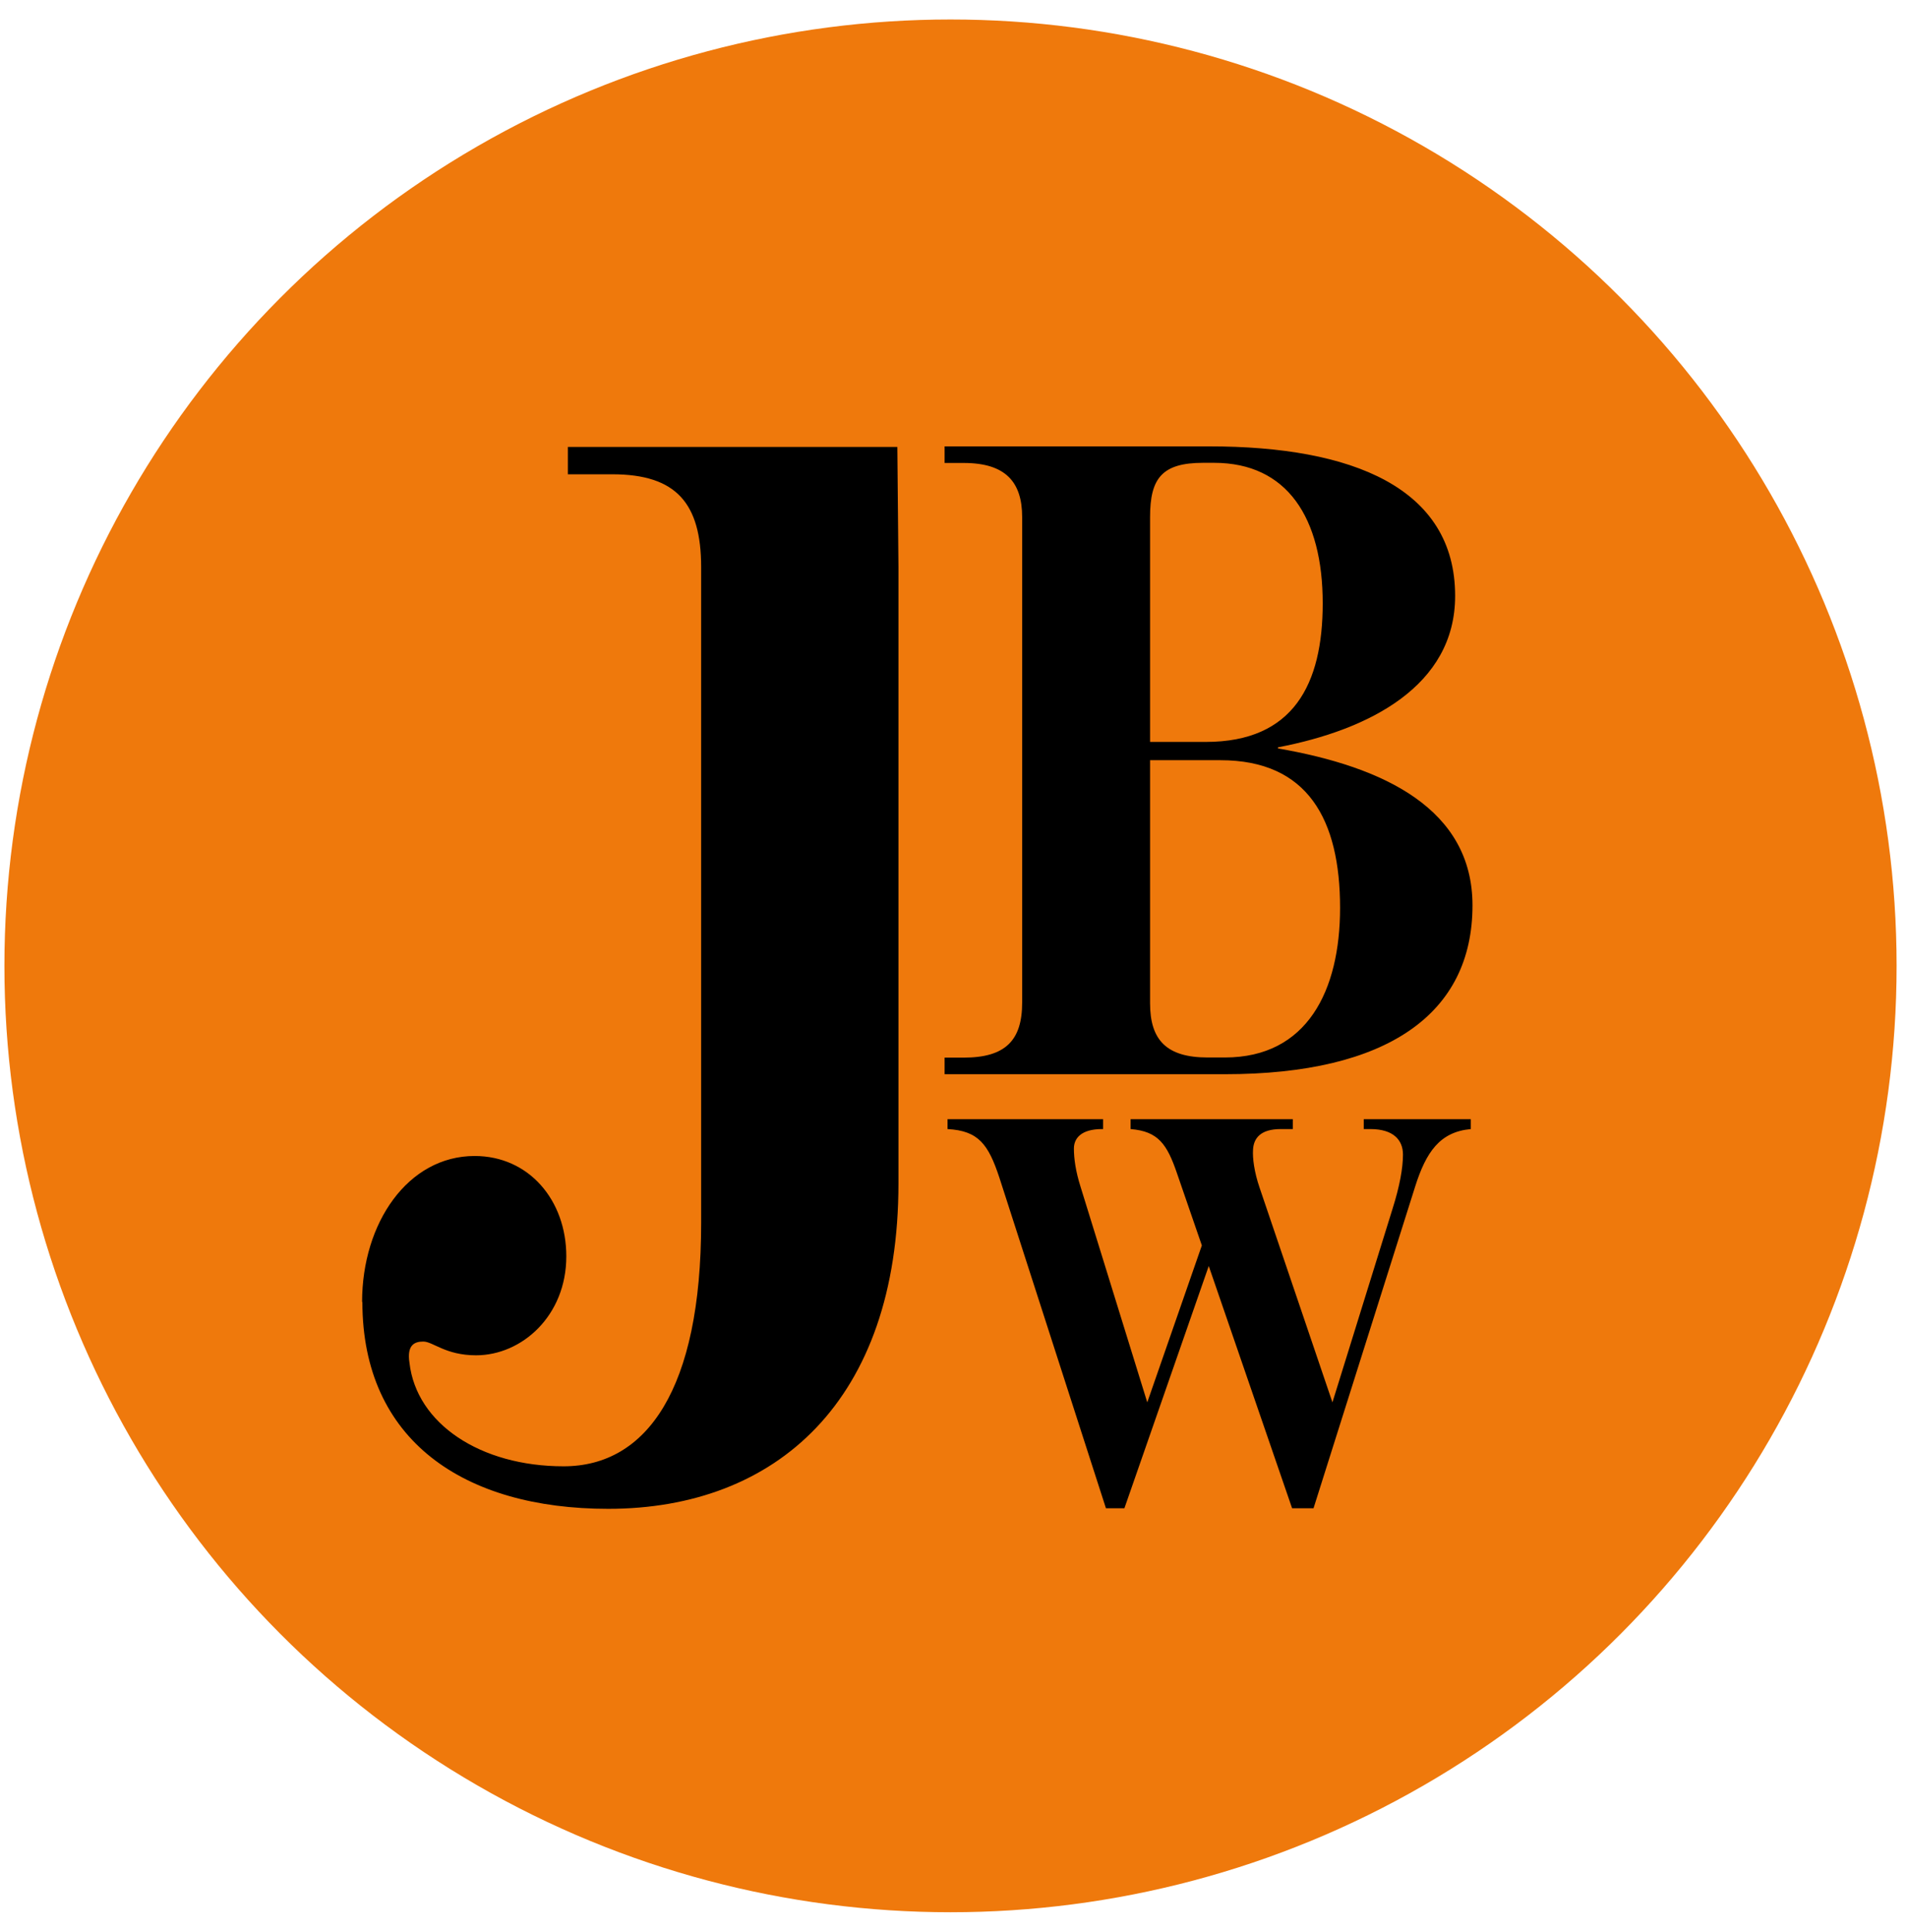
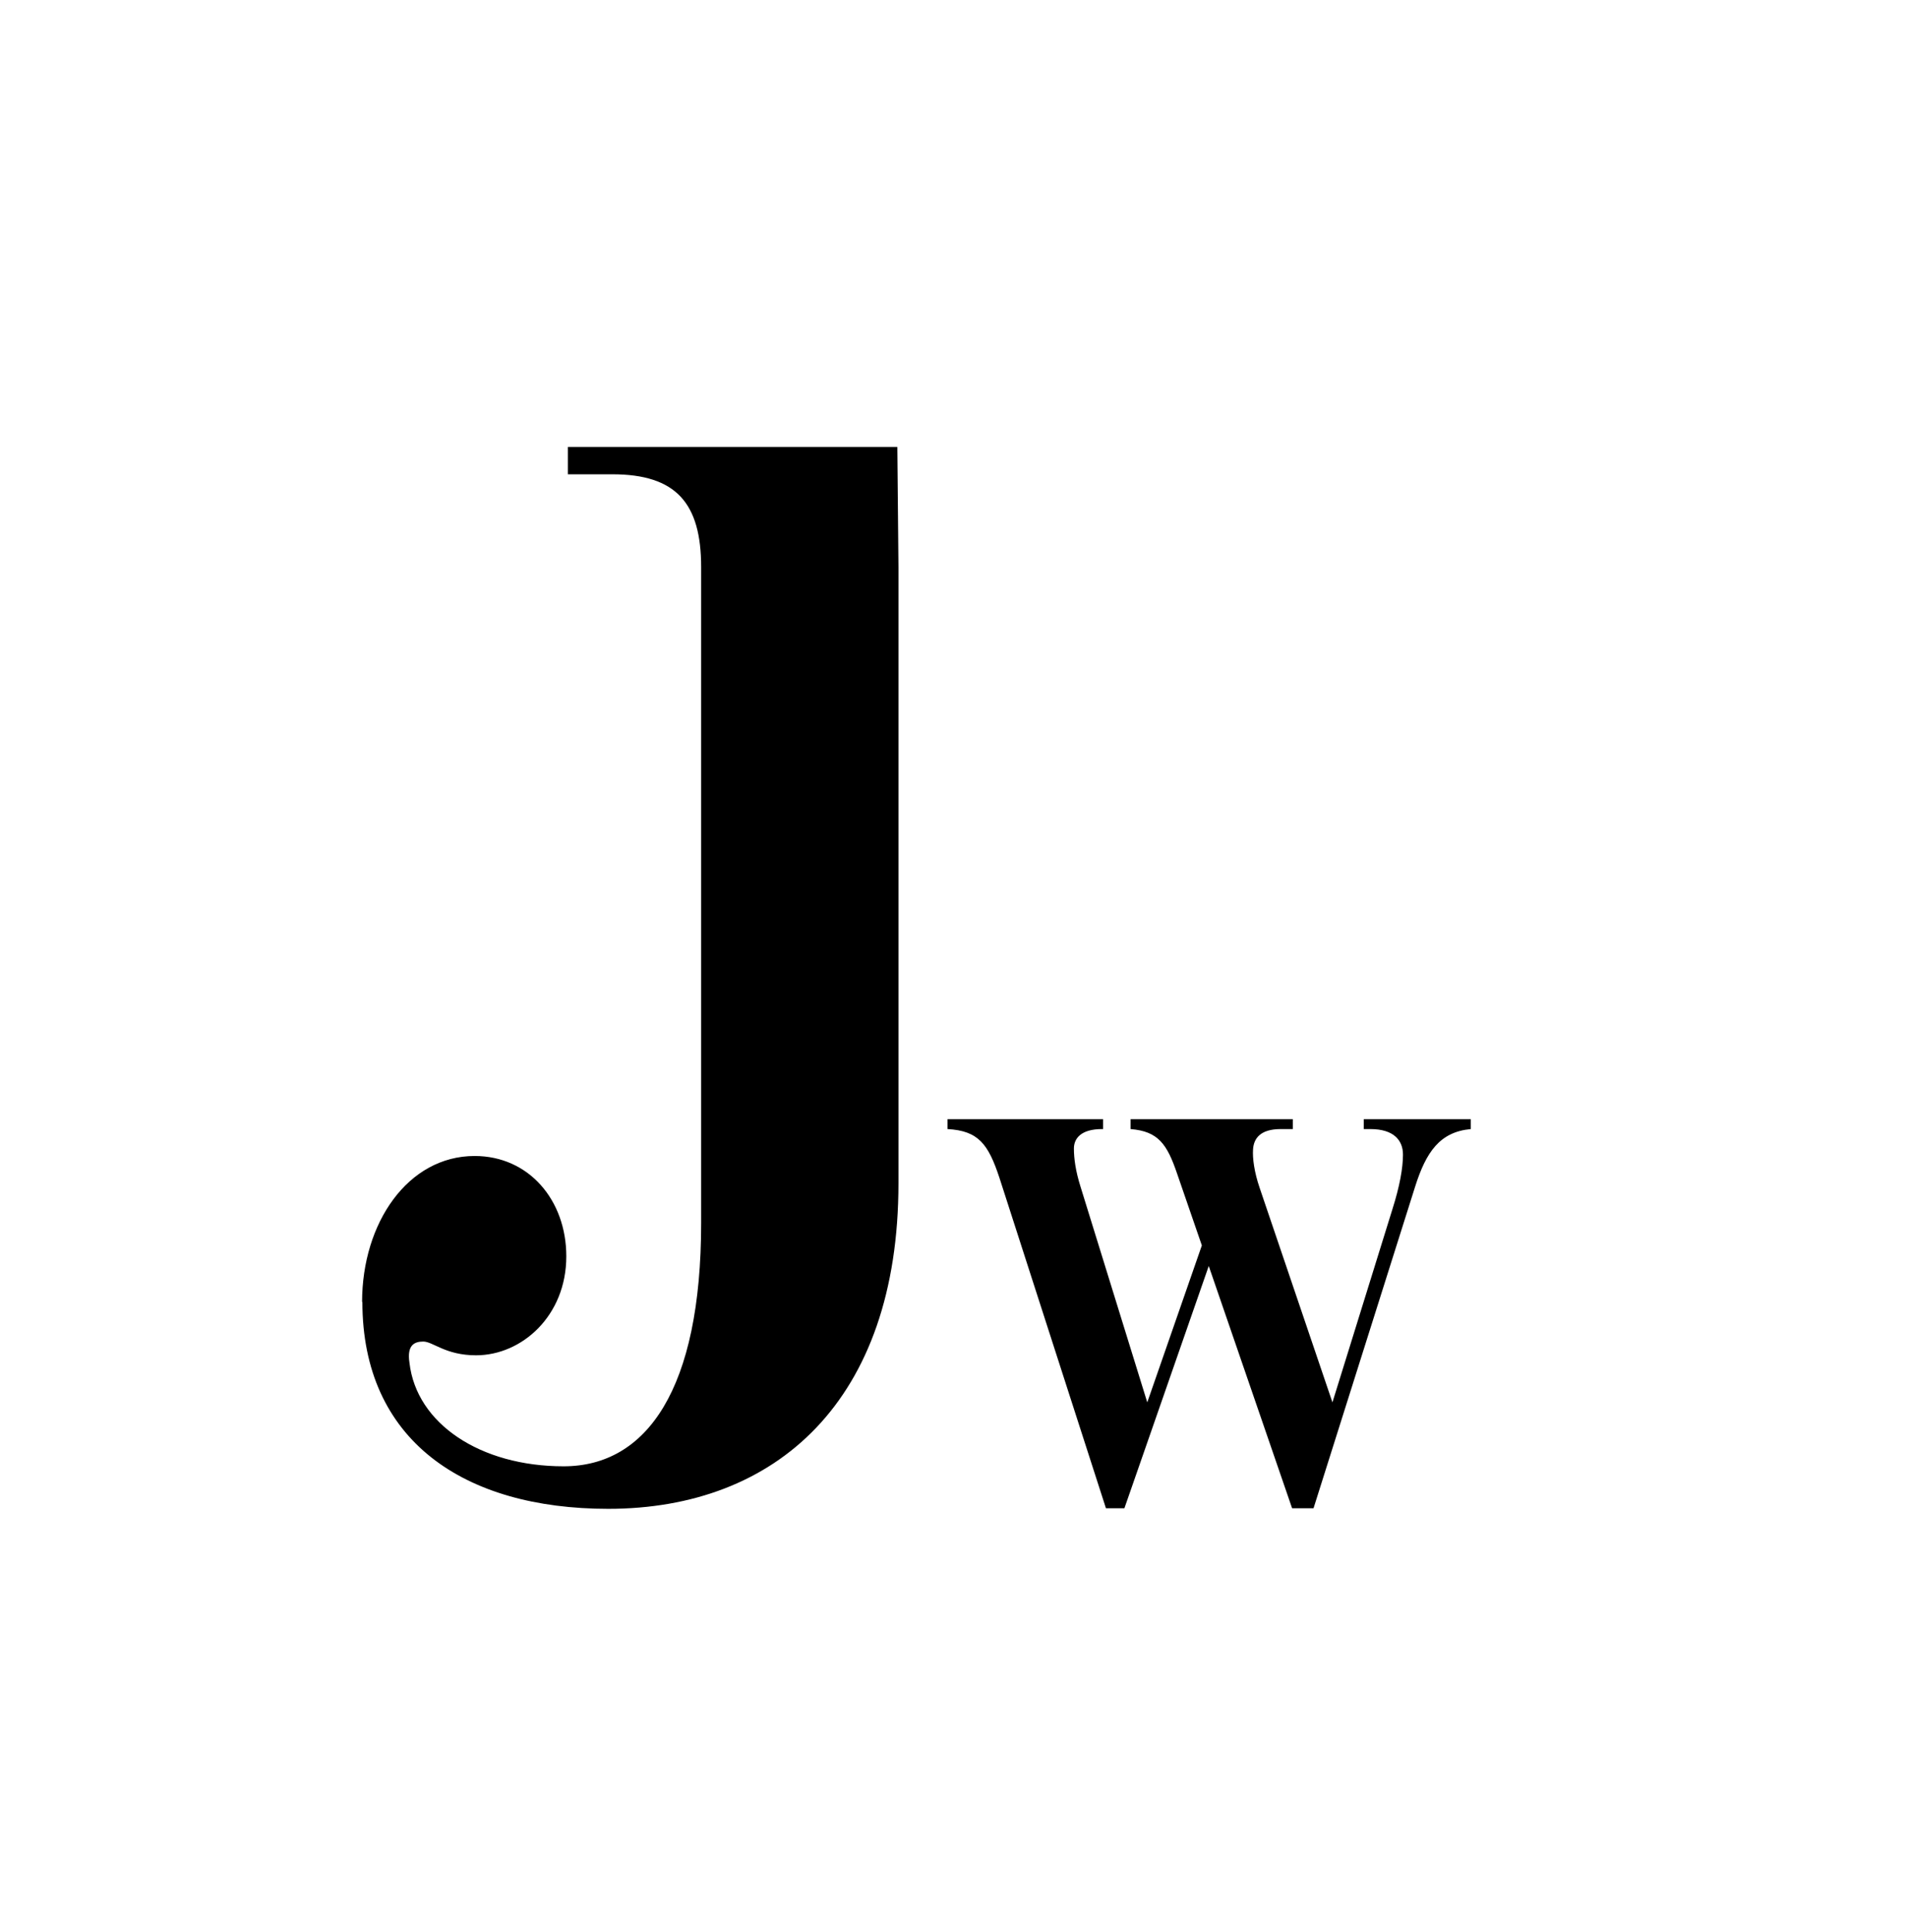
<svg xmlns="http://www.w3.org/2000/svg" width="79" height="80" viewBox="0 0 79 80" fill="none">
-   <circle cx="39.376" cy="40" r="39.193" fill="#EF790C" />
  <g clip-path="url(#clip0_7_50)">
    <path d="M15 53.921C15 50.645 16.899 47.874 19.663 47.874C21.906 47.874 23.46 49.7 23.46 52.03C23.46 54.49 21.62 56.128 19.721 56.128C18.453 56.128 17.939 55.559 17.536 55.559C17.191 55.559 16.846 55.682 16.963 56.439C17.25 58.958 19.896 60.725 23.349 60.725C26.802 60.725 29.046 57.513 29.046 50.645V23.488C29.046 20.84 28.012 19.642 25.365 19.642H23.525V18.509H37.173L37.22 23.488V49.001C37.22 58.012 32.154 62.486 25.196 62.486C19.213 62.486 15.012 59.65 15.012 53.915L15 53.921Z" fill="black" />
    <path d="M45.803 62.462H46.58L50.074 52.43L53.527 62.462H54.415L58.622 49.148C59.078 47.704 59.65 46.876 60.93 46.759V46.348H56.495V46.759H56.77C57.728 46.759 58.12 47.217 58.12 47.815C58.12 48.367 57.985 49.124 57.687 50.064L55.198 58.077L52.183 49.195C51.955 48.532 51.885 47.956 51.909 47.61C51.932 47.152 52.207 46.759 53.054 46.759H53.556V46.348H46.837V46.759C47.982 46.852 48.345 47.381 48.76 48.596L49.788 51.578L47.527 58.077L44.763 49.148C44.559 48.502 44.488 47.98 44.488 47.563C44.488 47.146 44.786 46.759 45.651 46.759H45.698V46.348H39.253V46.759C40.533 46.829 40.942 47.381 41.403 48.778L45.815 62.462H45.803Z" fill="black" />
-     <path d="M52.943 30.99V30.949C56.729 30.227 60.281 28.401 60.281 24.679C60.281 20.194 56.004 18.486 50.103 18.486H39.131V19.173H39.925C41.666 19.173 42.344 19.971 42.344 21.415V41.522C42.344 43.078 41.66 43.8 39.925 43.8H39.131V44.487H50.746C57.483 44.487 61 41.98 61 37.495C61 33.503 57.331 31.753 52.943 30.996V30.99ZM47.643 21.409C47.643 19.813 48.134 19.167 49.84 19.167H50.296C53.323 19.167 54.795 21.445 54.795 24.985C54.795 28.331 53.586 30.726 49.951 30.726H47.643V21.409ZM50.746 43.794H50.027C48.327 43.794 47.643 43.072 47.643 41.551V31.483H50.559C54.187 31.483 55.514 33.955 55.514 37.6C55.514 41.023 54.152 43.794 50.746 43.794Z" fill="black" />
  </g>
  <defs>
    <clipPath id="clip0_7_50">
      <rect width="46" height="44" fill="white" transform="translate(15 18.486)" />
    </clipPath>
  </defs>
</svg>